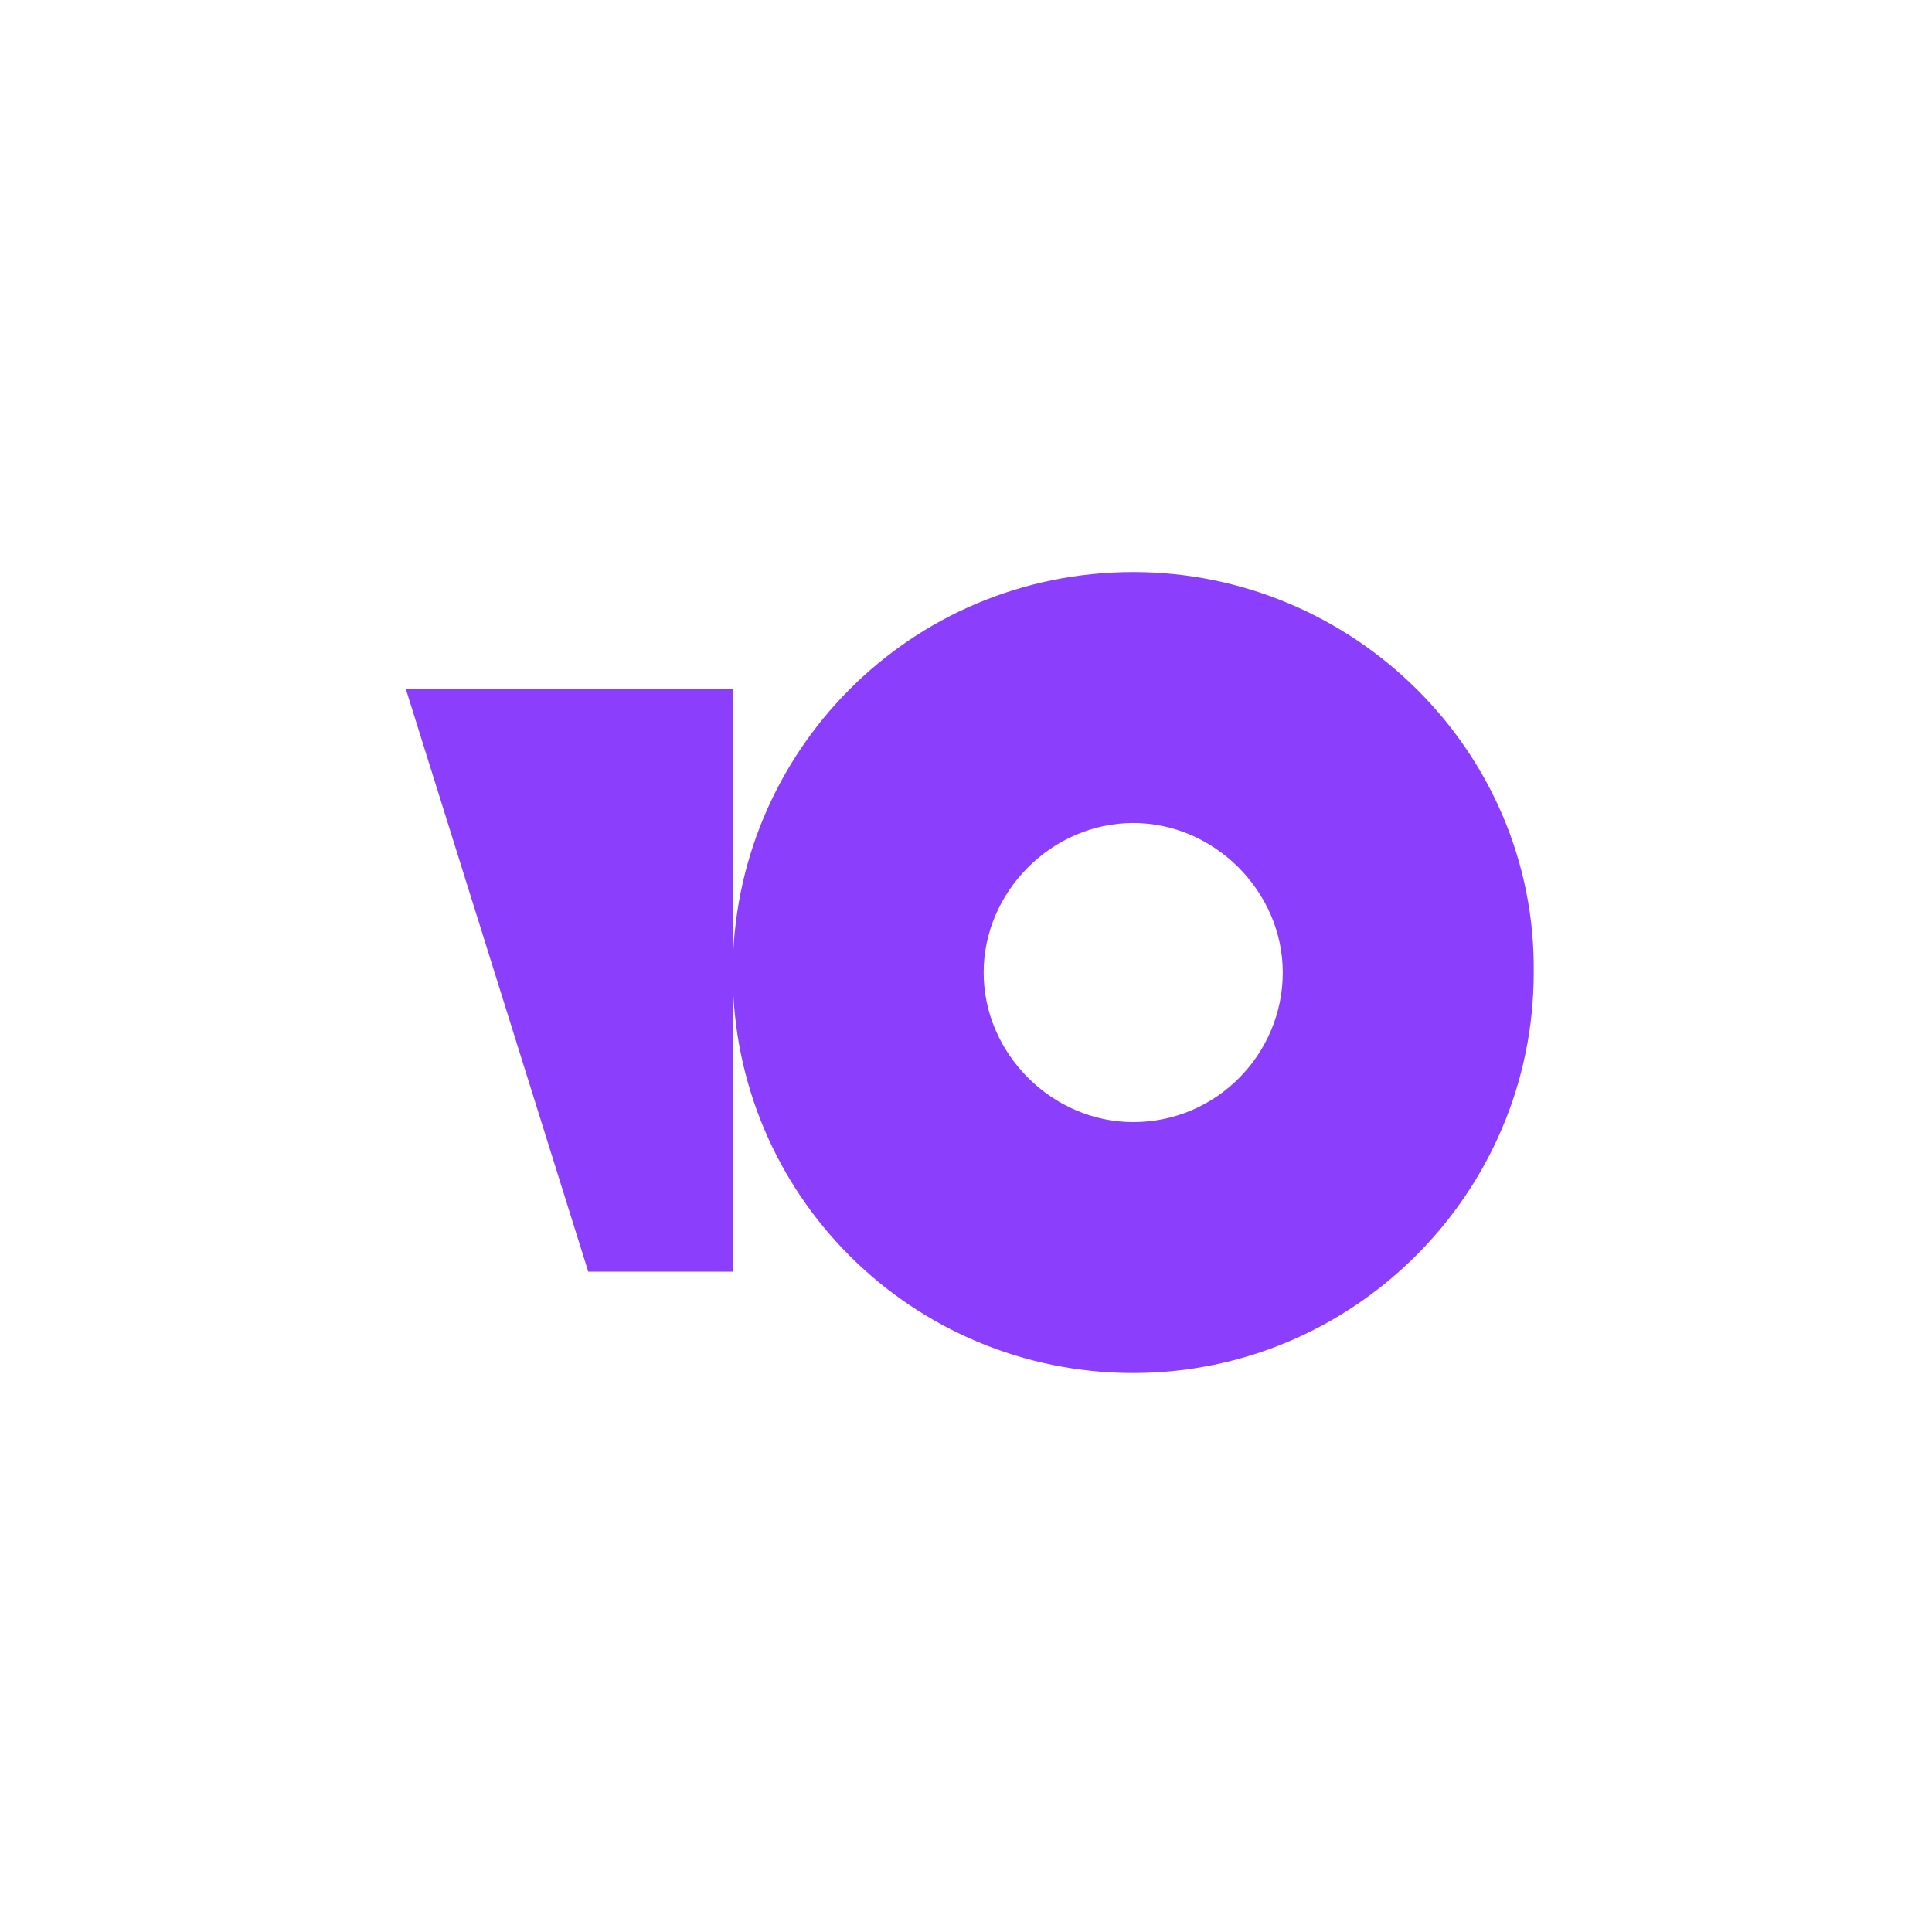
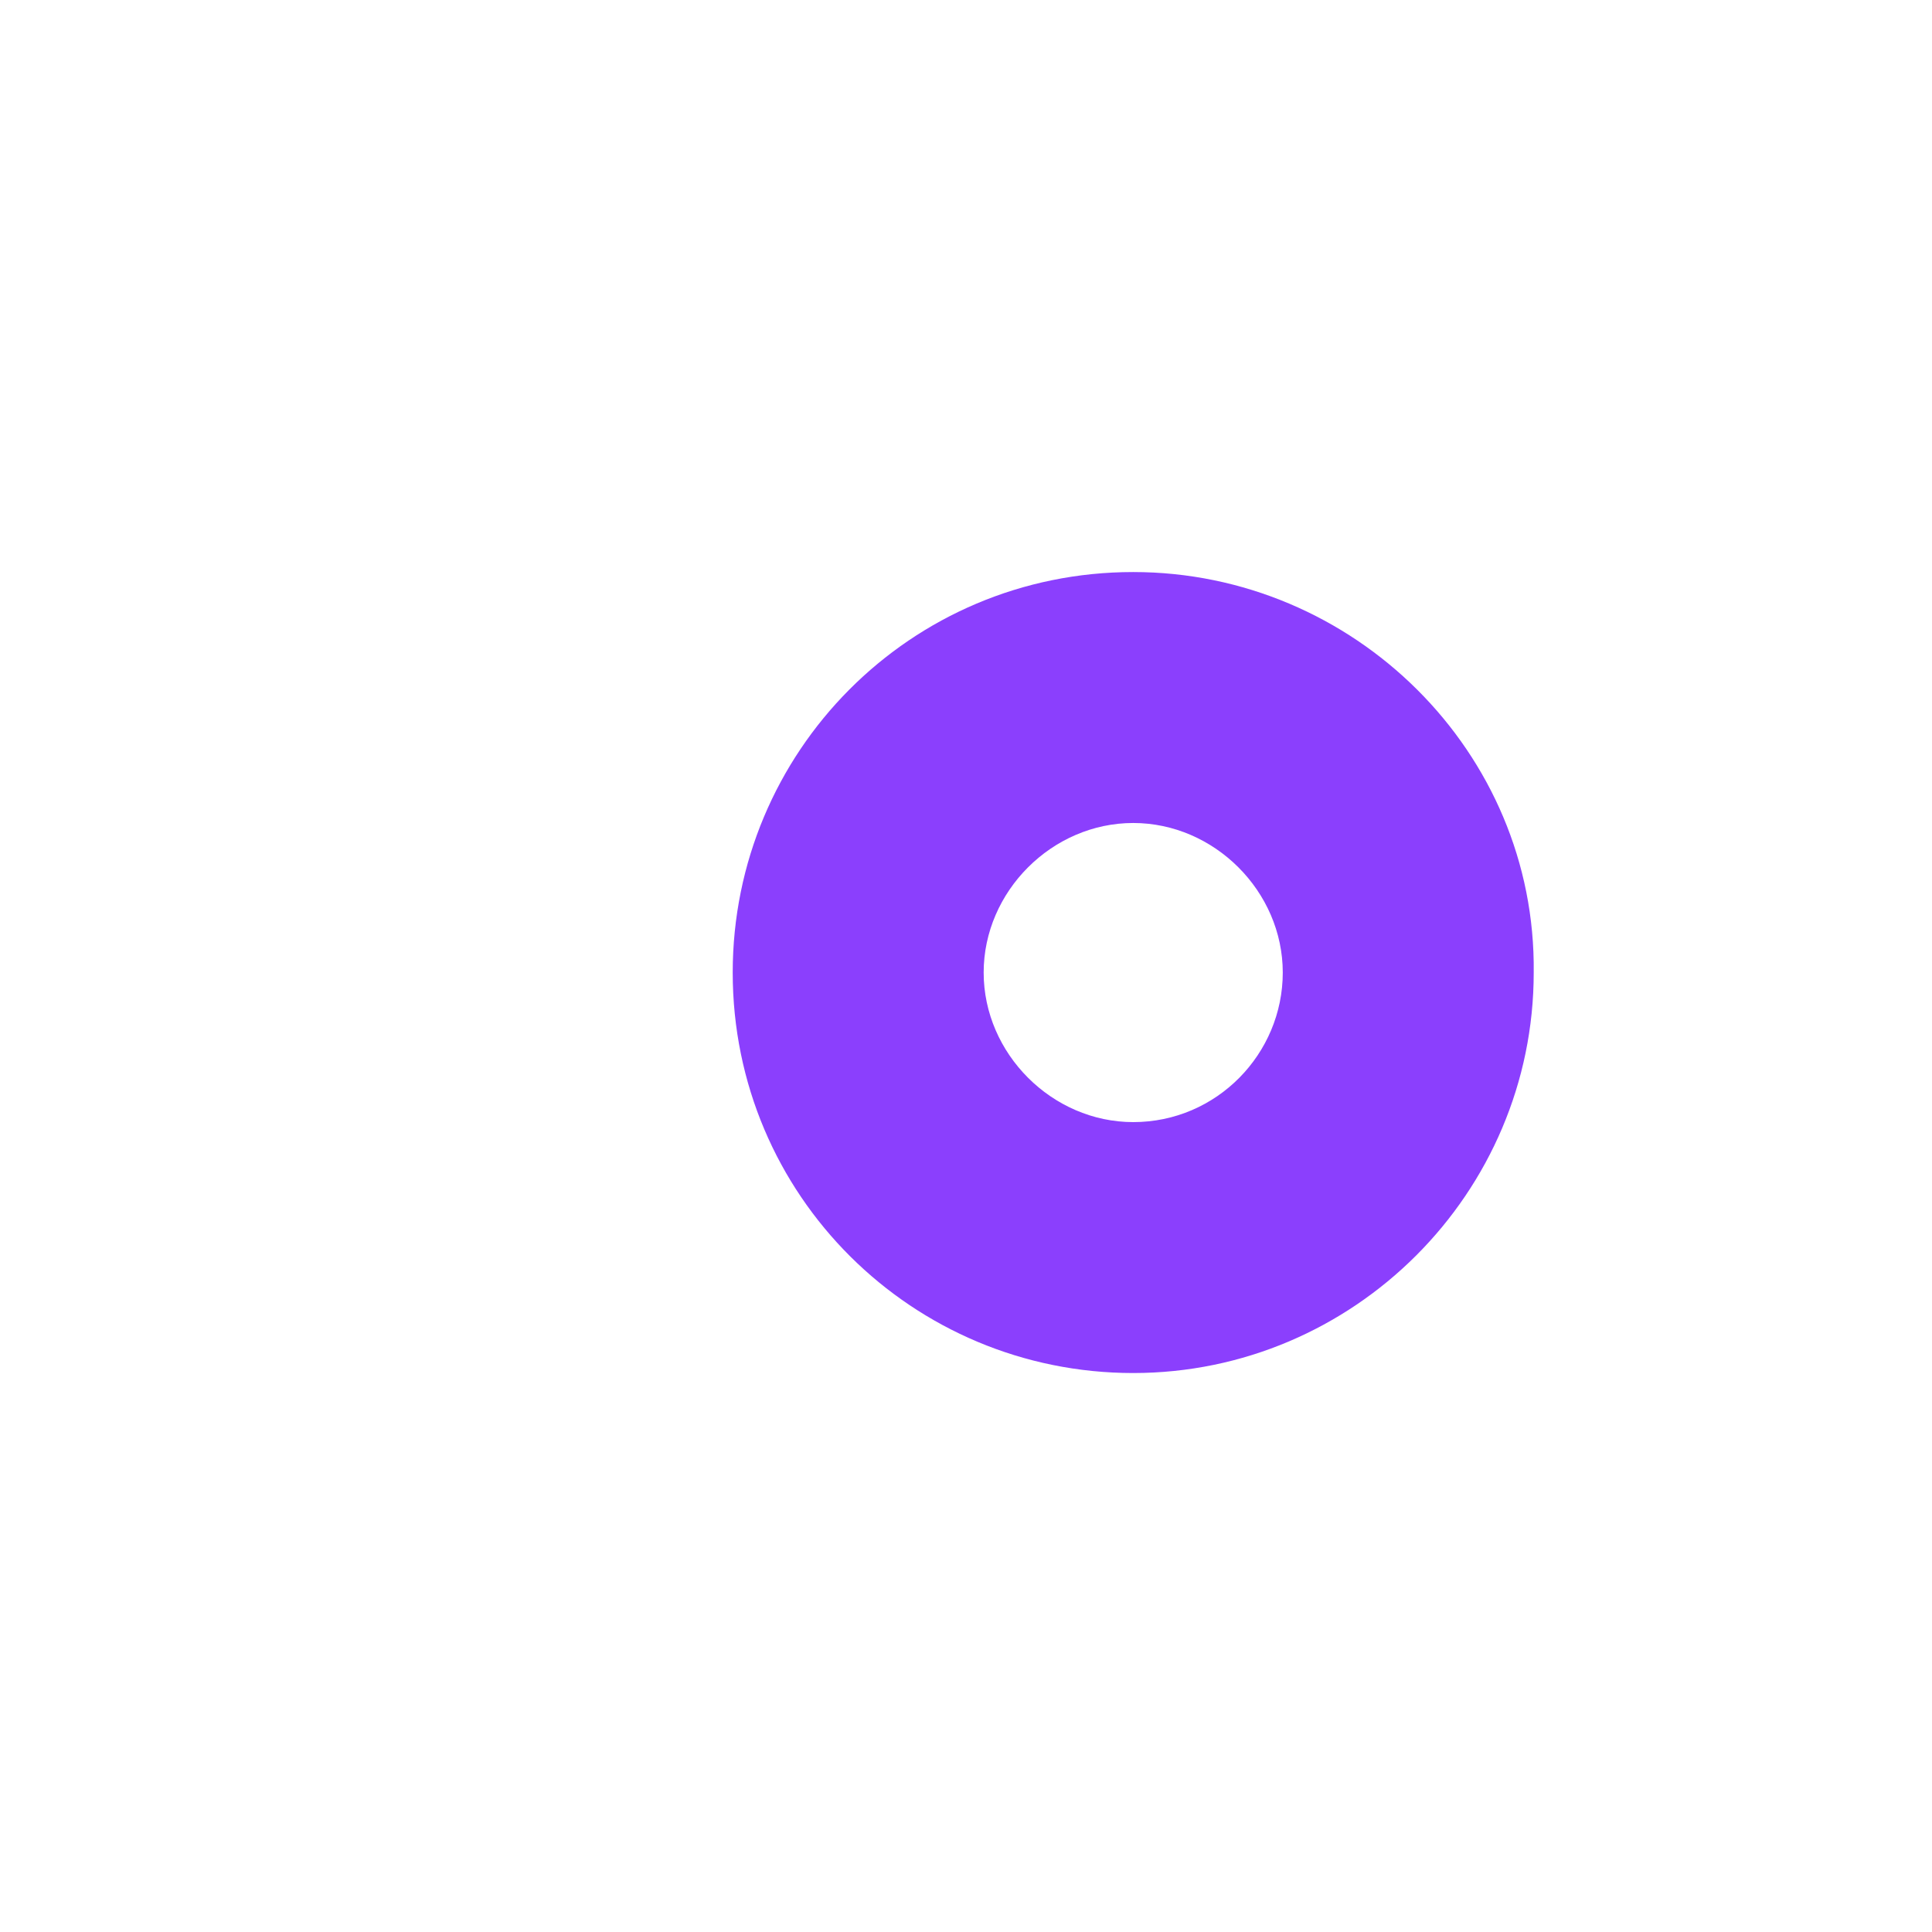
<svg xmlns="http://www.w3.org/2000/svg" width="100" height="100" viewBox="0 0 100 100" fill="none">
-   <rect width="100" height="100" fill="none" />
  <path d="M58.655 29.609C47.109 29.609 37.925 38.925 37.925 50.339C37.925 61.884 47.24 71.068 58.655 71.068C70.07 71.068 79.385 61.753 79.385 50.339C79.517 38.925 70.07 29.609 58.655 29.609ZM58.655 58.08C54.457 58.08 50.914 54.537 50.914 50.339C50.914 46.14 54.457 42.598 58.655 42.598C62.854 42.598 66.396 46.14 66.396 50.339C66.396 54.537 62.985 58.08 58.655 58.08Z" fill="#8B3FFD" />
-   <path d="M37.925 35.644V65.82H30.447L21 35.644H37.925Z" fill="#8B3FFD" />
</svg>